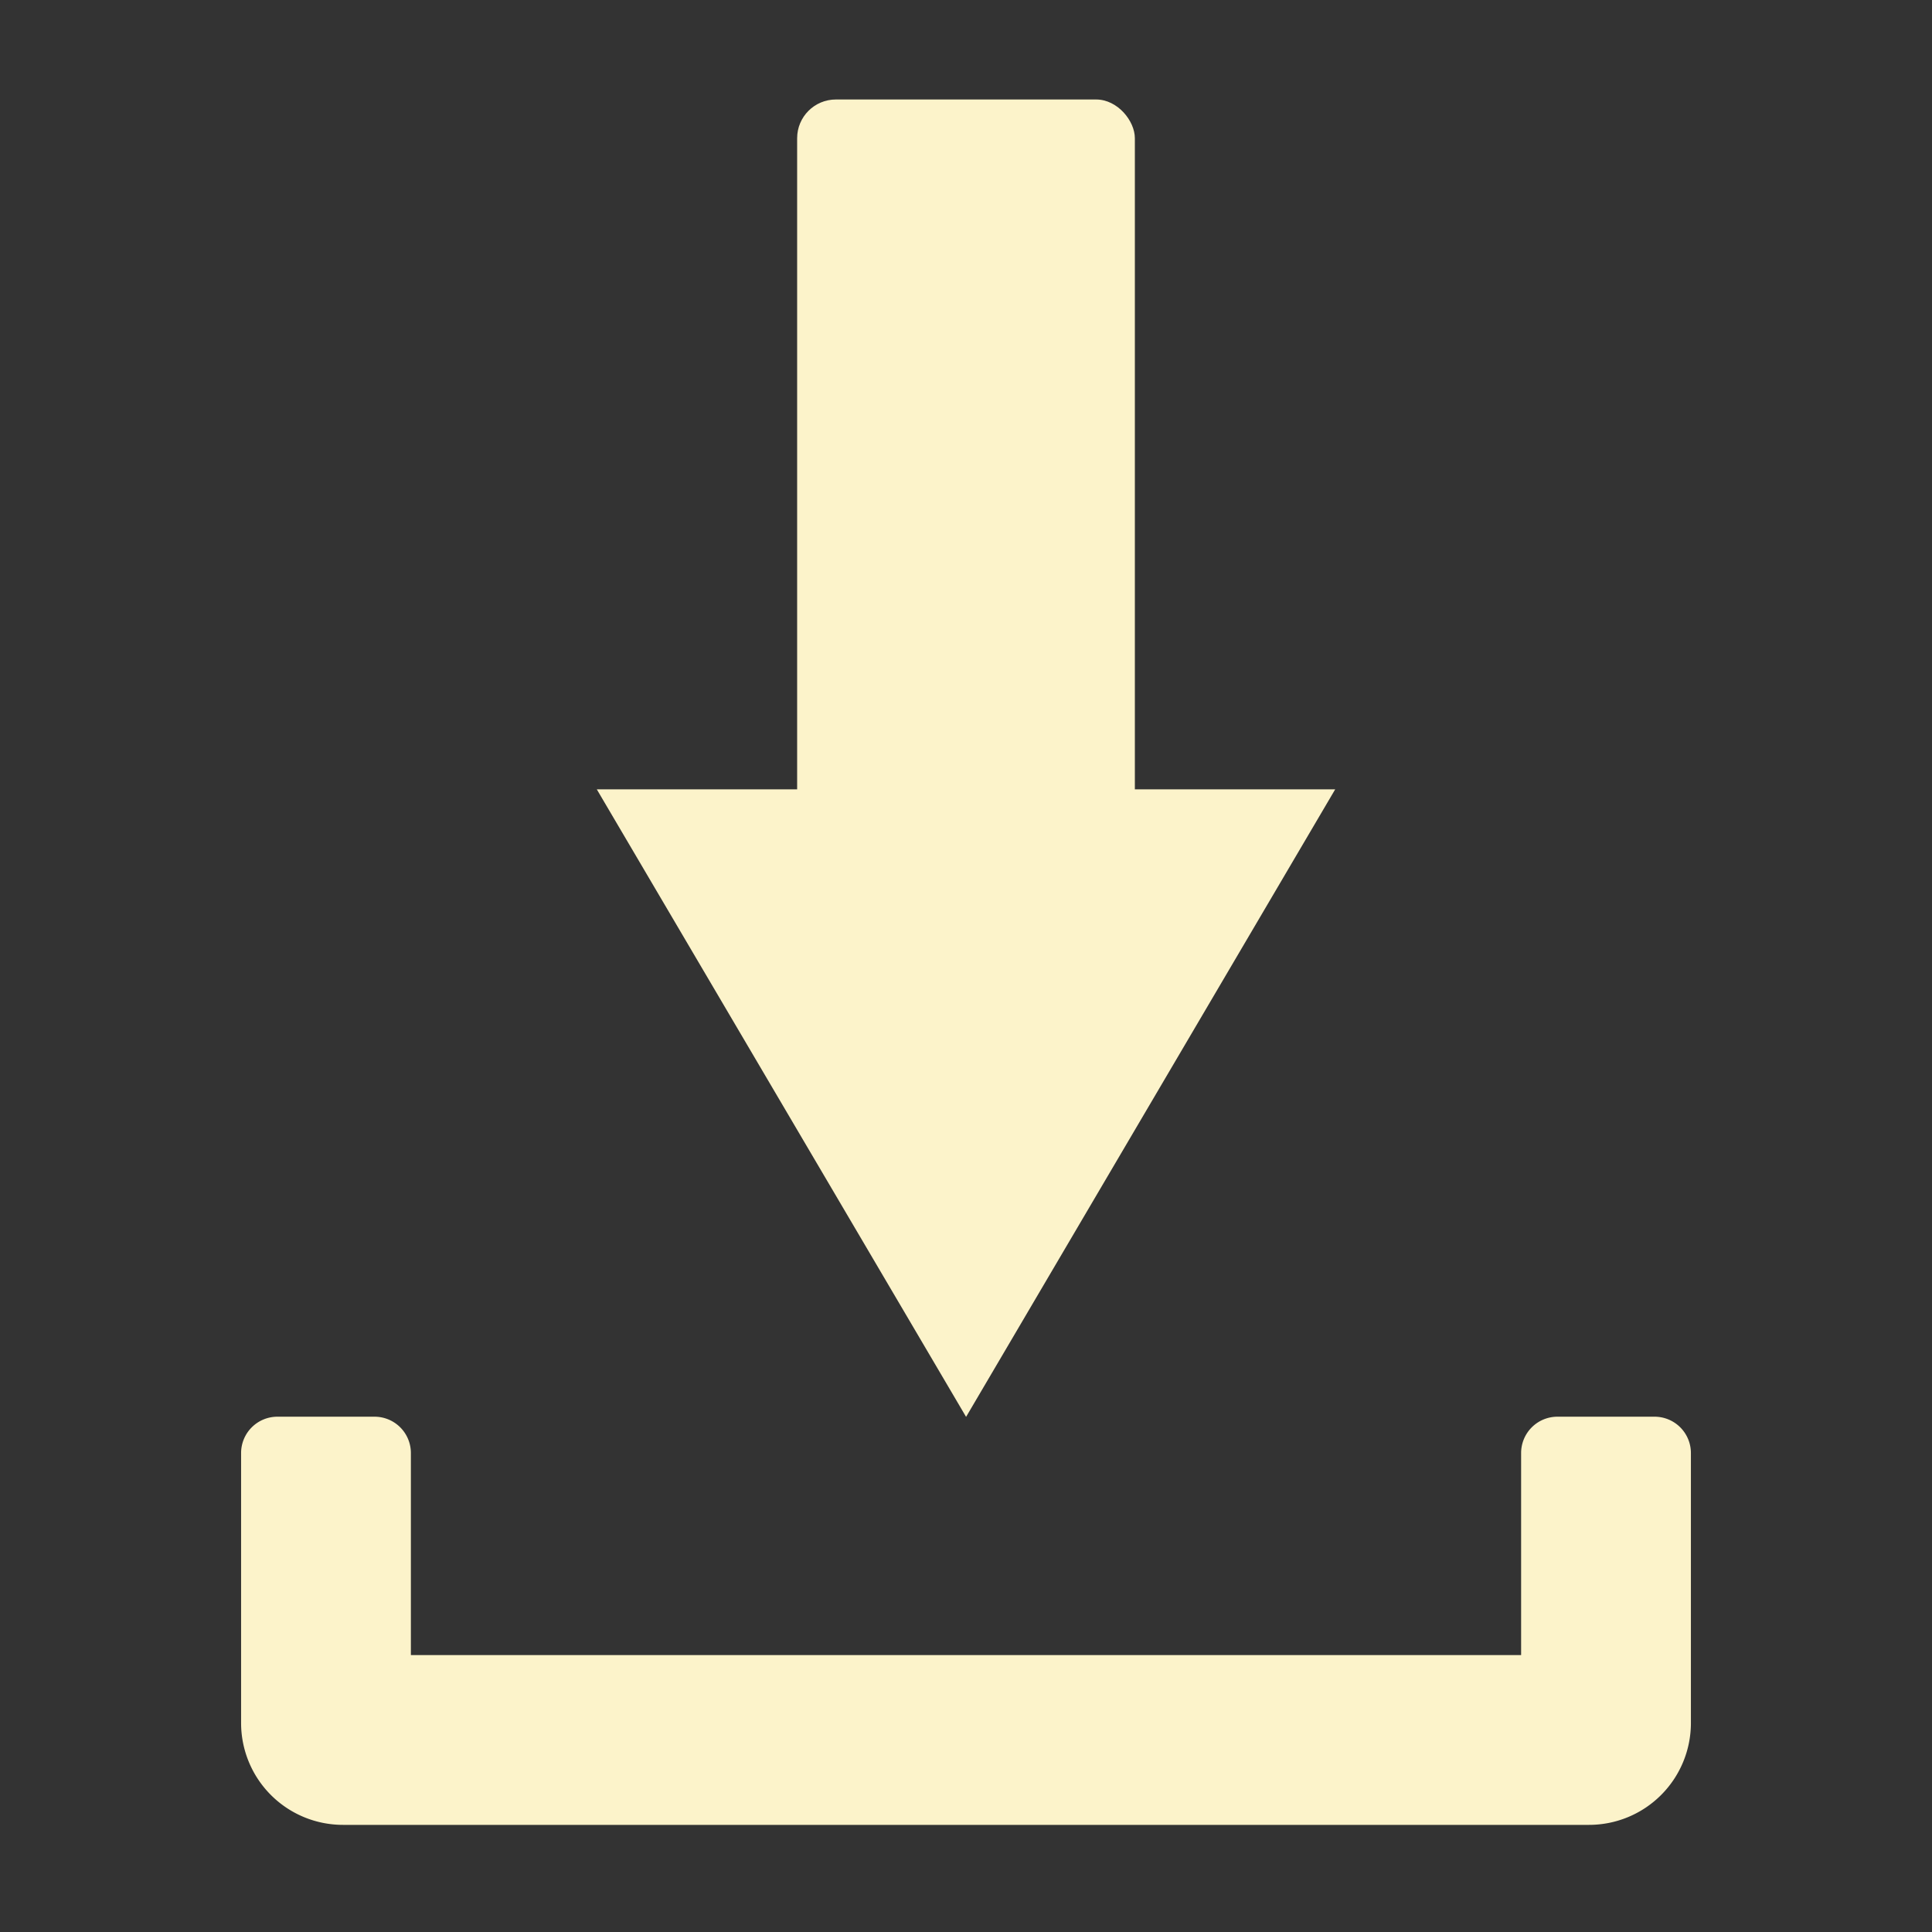
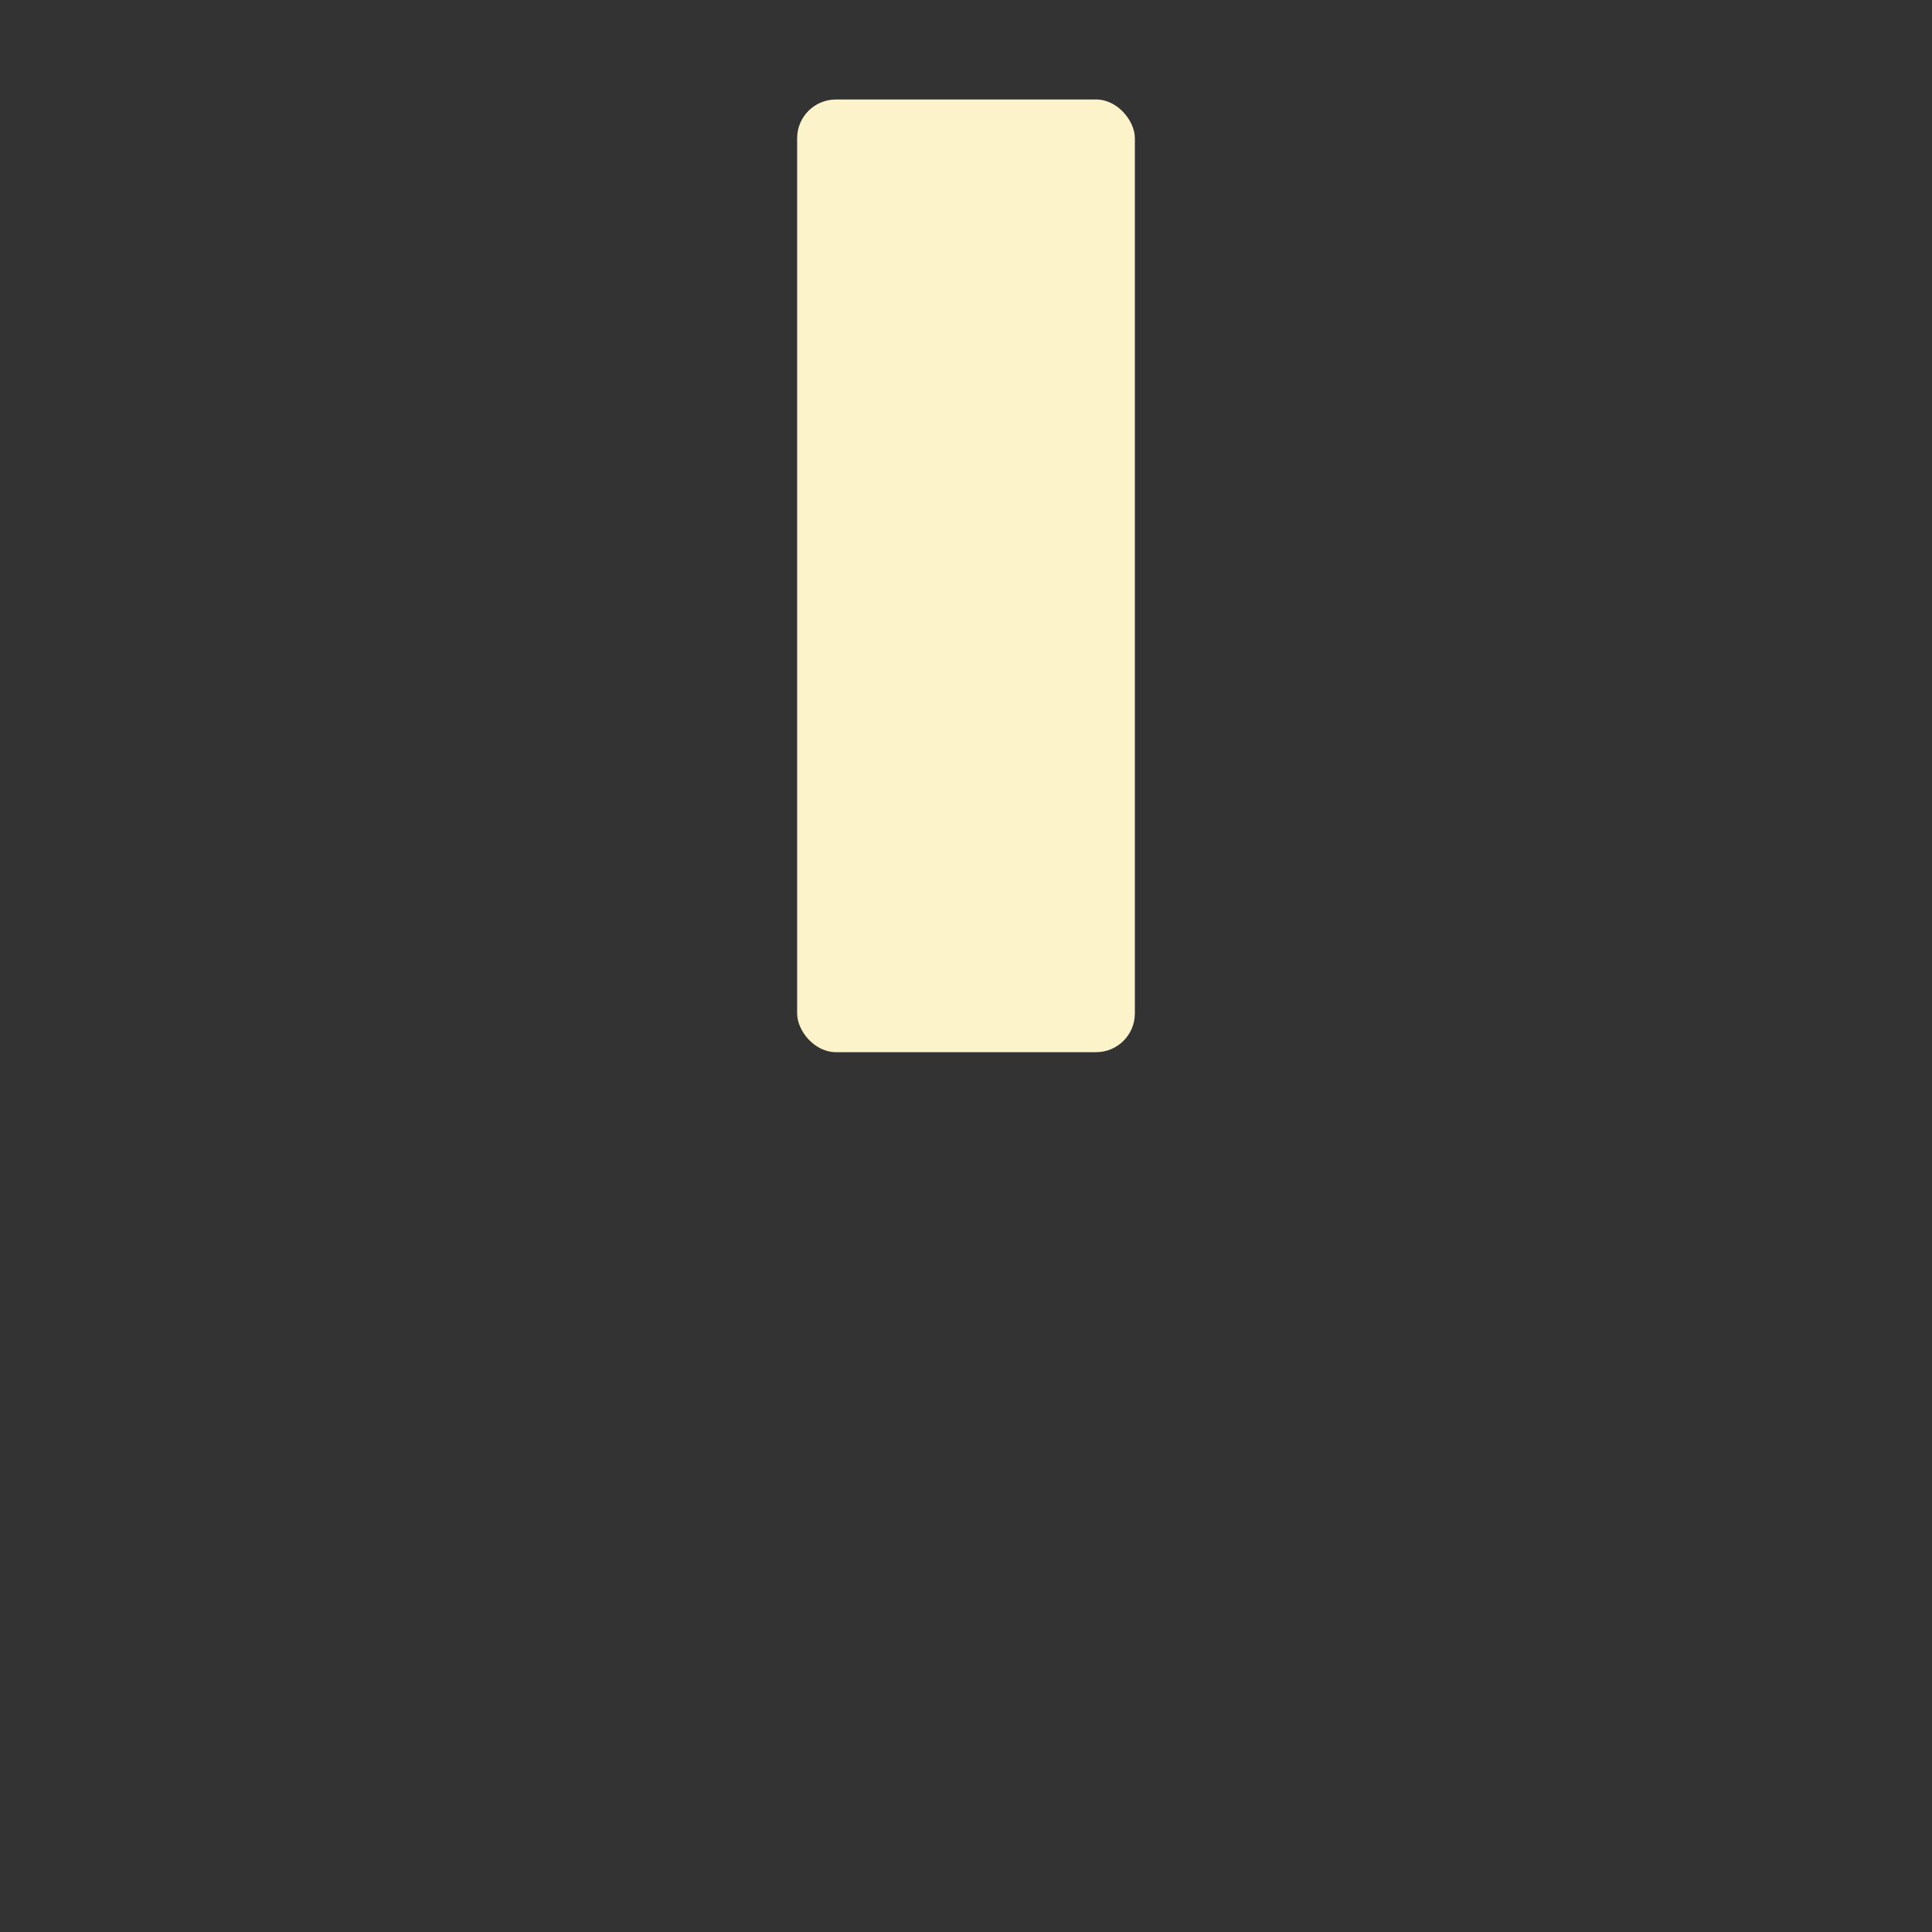
<svg xmlns="http://www.w3.org/2000/svg" viewBox="0 0 113.79 113.79">
  <rect x="0" y="0" width="113.79" height="113.79" fill="#333333" stroke="none" />
  <defs>
    <style>.cls-1,.cls-2{fill:#fcf3ca;}.cls-1{opacity:0;}</style>
  </defs>
  <g id="Layer_2" data-name="Layer 2">
    <g id="Layer_1-2" data-name="Layer 1">
-       <rect class="cls-1" width="113.79" height="113.79" />
      <rect class="cls-2" x="46.95" y="5.86" width="19.89" height="56.11" rx="2.28" transform="translate(113.79 67.83) rotate(180)" />
-       <polygon class="cls-2" points="56.9 83.45 78.64 46.49 35.15 46.49 56.9 83.45" />
-       <path class="cls-2" d="M93.59,107.48H20.2a6,6,0,0,1-6-6V85.58a2.14,2.14,0,0,1,2.14-2.14h5.72a2.14,2.14,0,0,1,2.14,2.14v11.9H89.59V85.58a2.14,2.14,0,0,1,2.14-2.14h5.72a2.14,2.14,0,0,1,2.14,2.14v15.9A6,6,0,0,1,93.59,107.48Z" />
    </g>
  </g>
</svg>